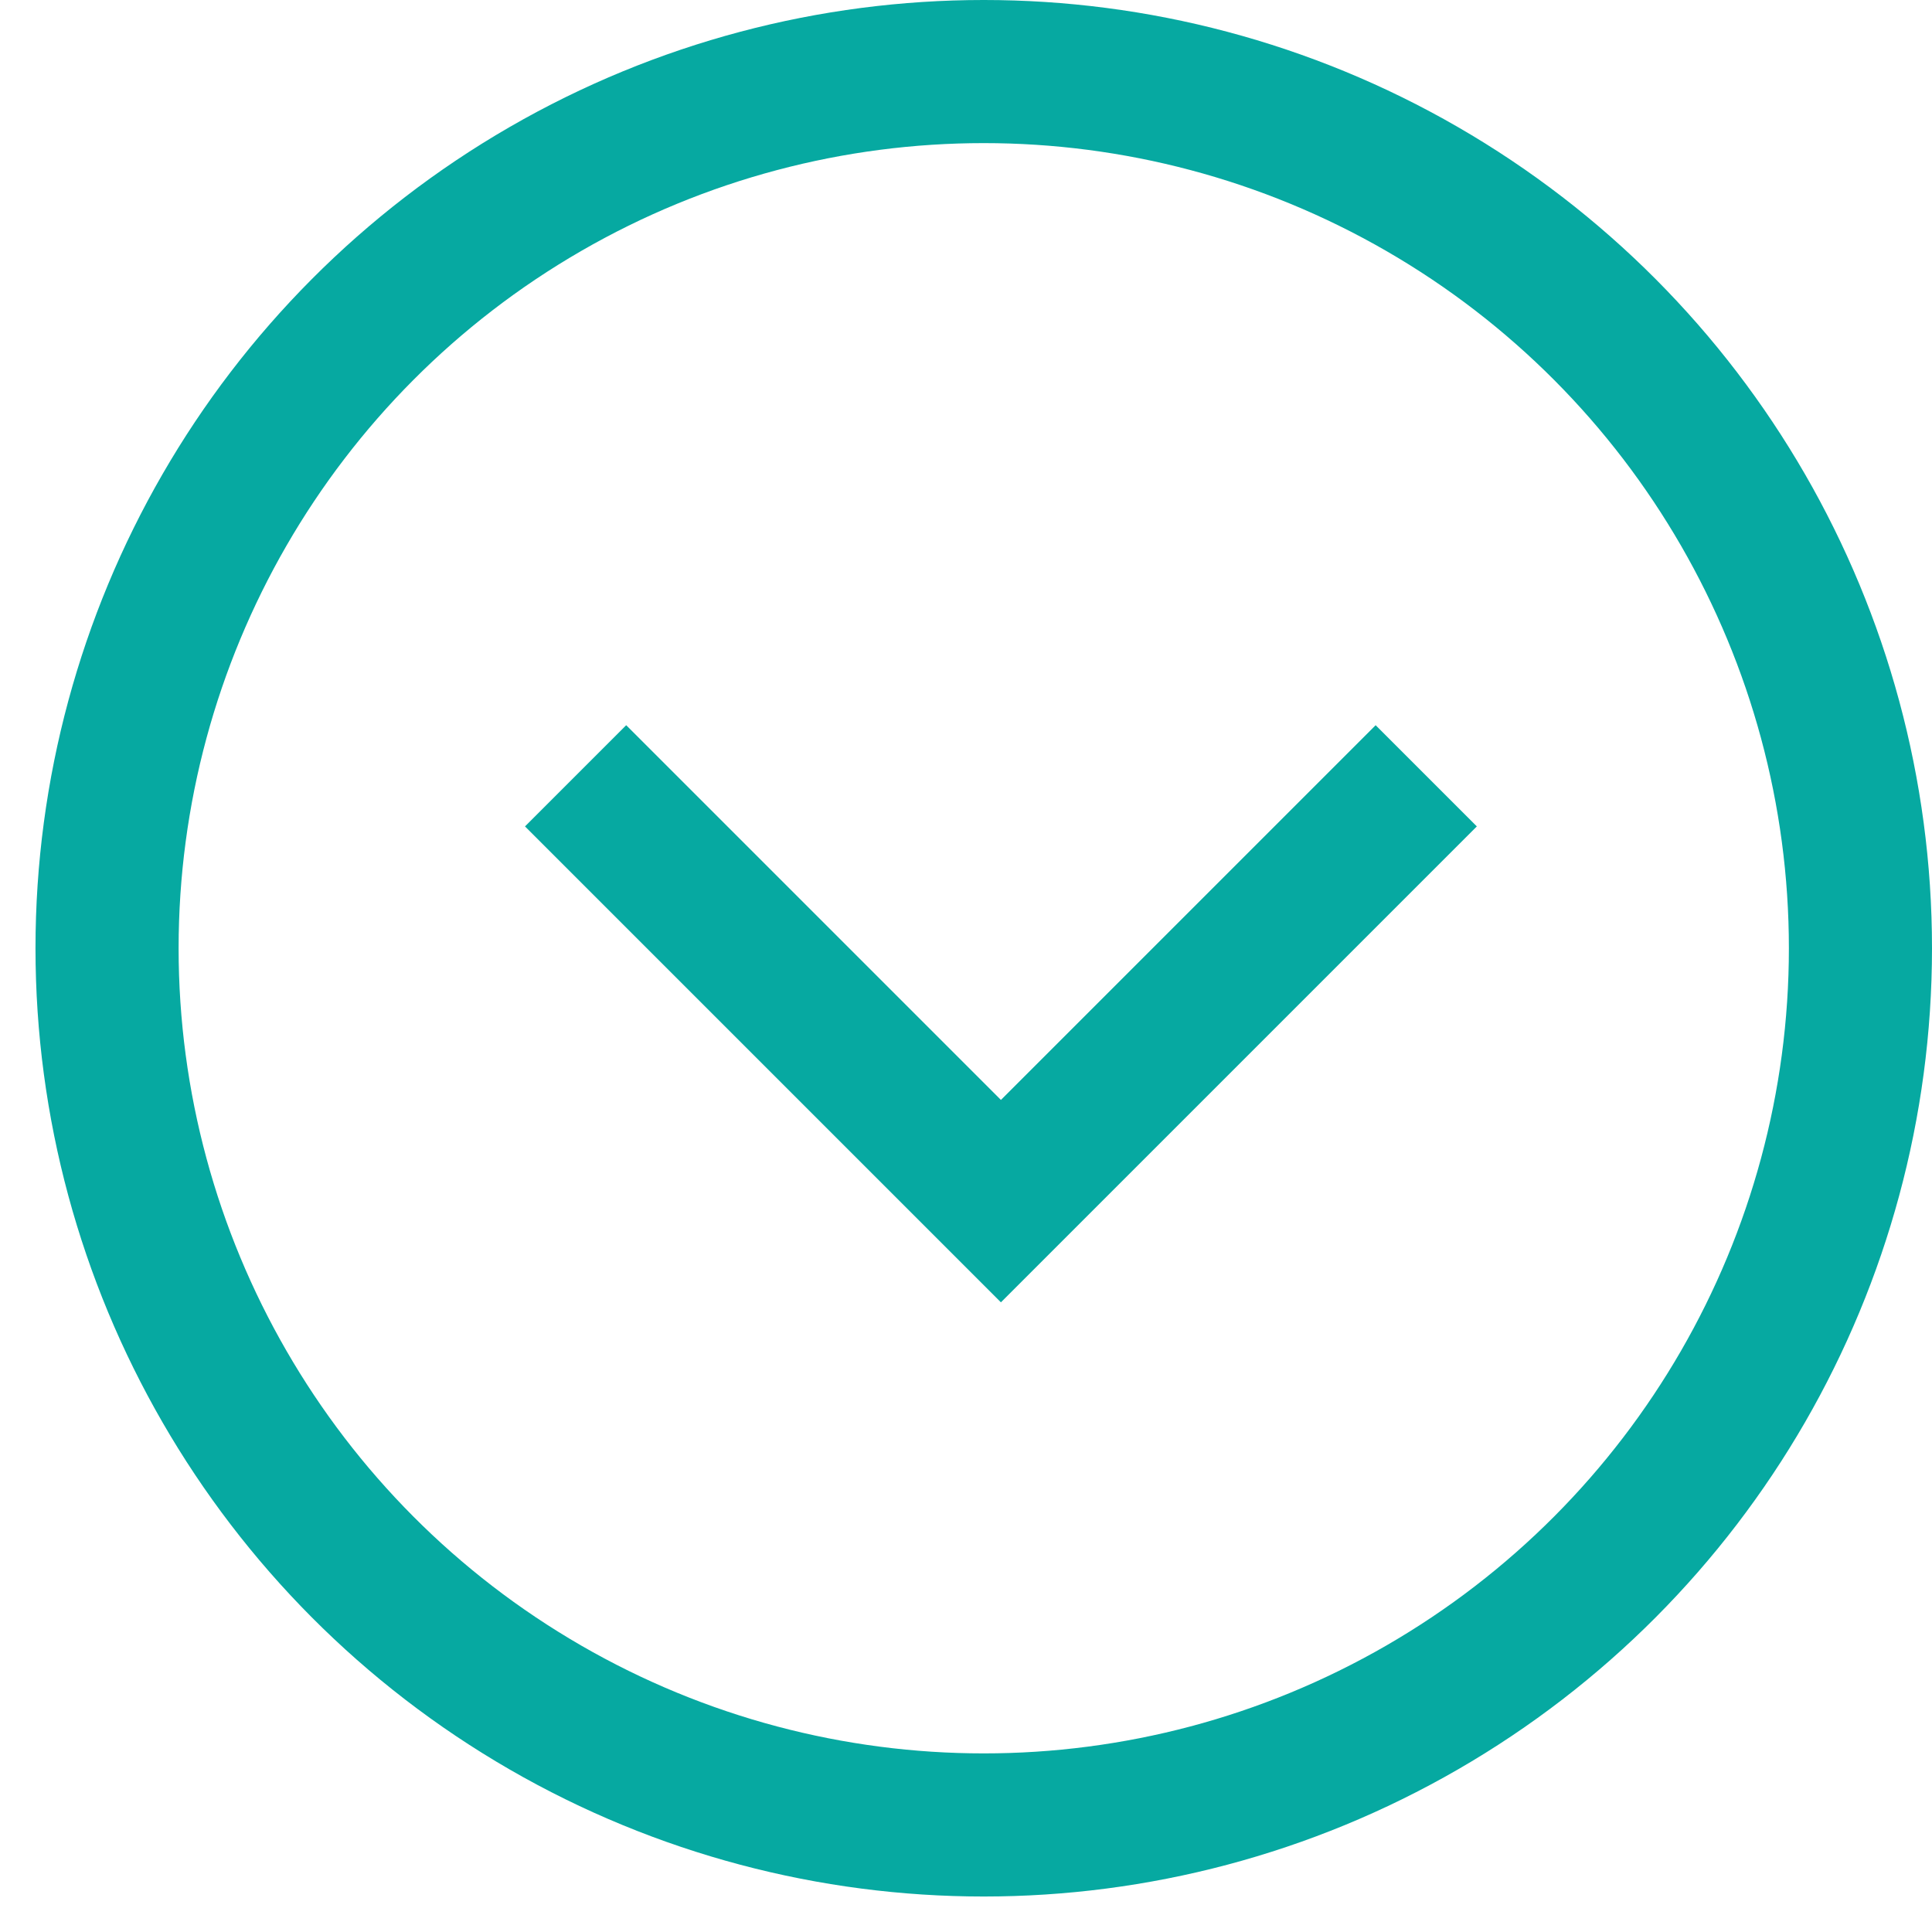
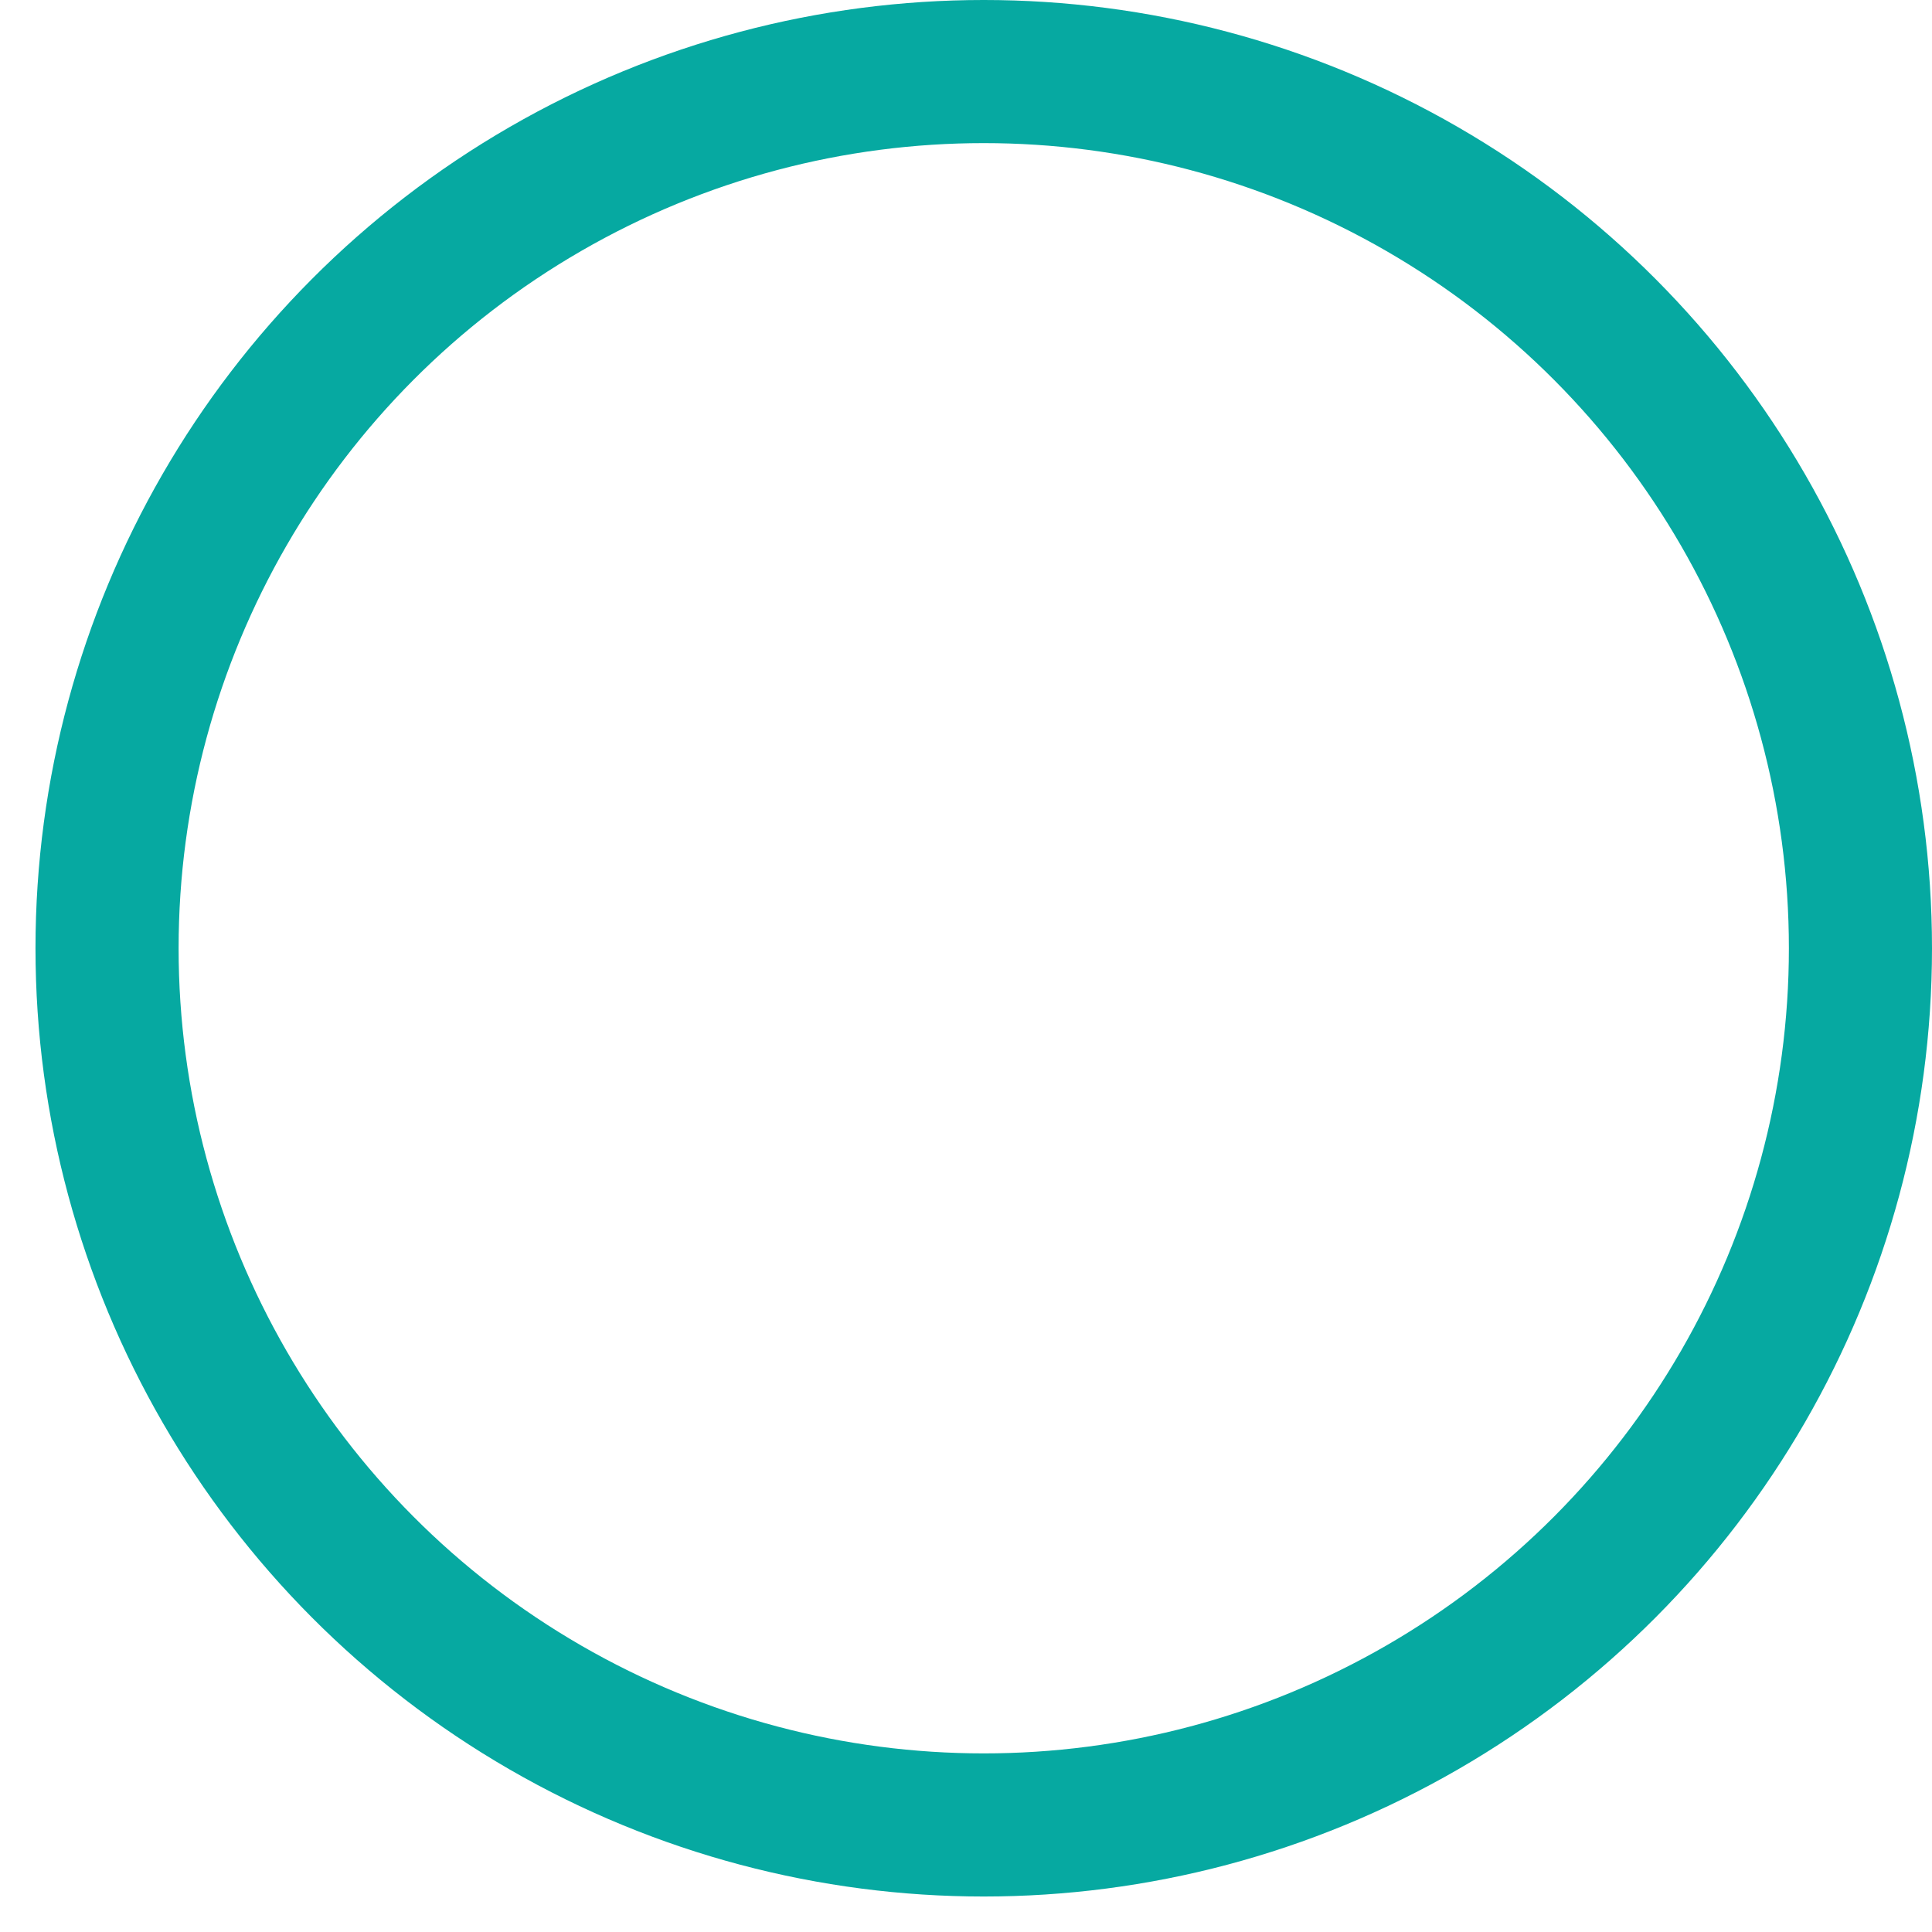
<svg xmlns="http://www.w3.org/2000/svg" width="27" height="27" viewBox="0 0 27 27" fill="none">
  <circle cx="13.748" cy="13.252" r="12.252" transform="rotate(-180 13.748 13.252)" stroke="#06A9A1" stroke-width="2" />
-   <path d="M19.932 10.842L13.988 16.786L8.044 10.842" stroke="#06A9A1" stroke-width="2" />
</svg>